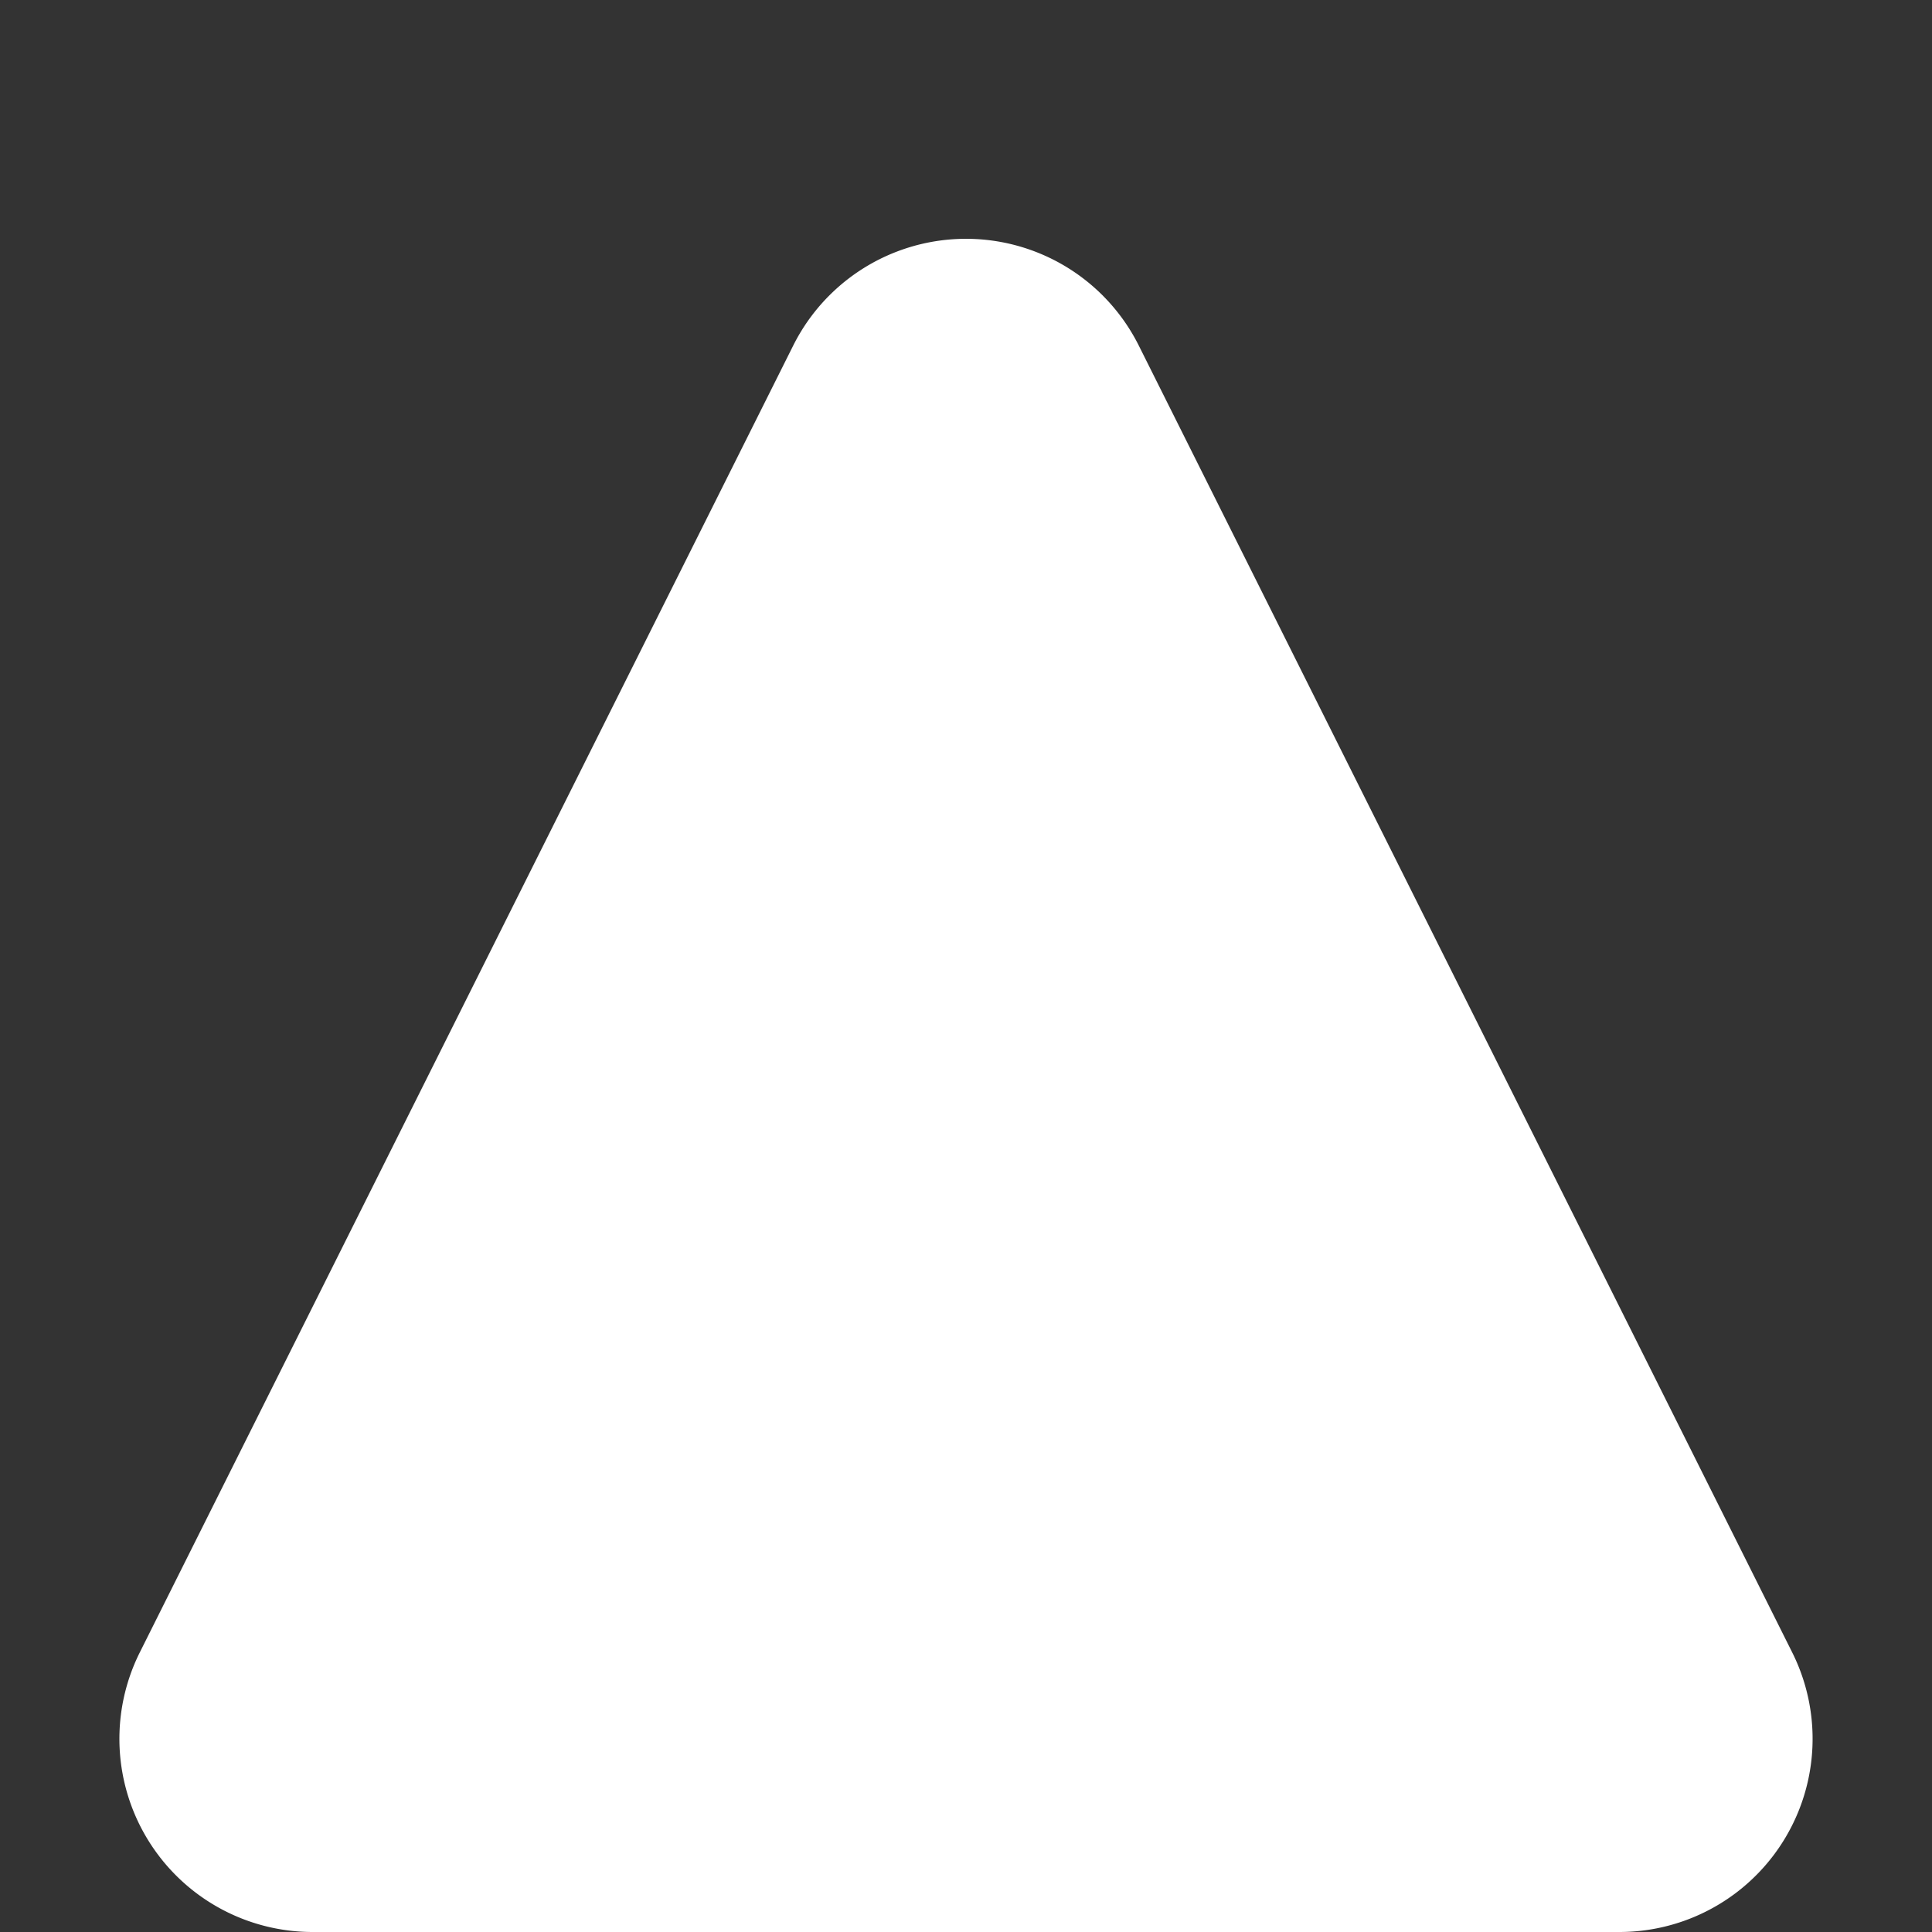
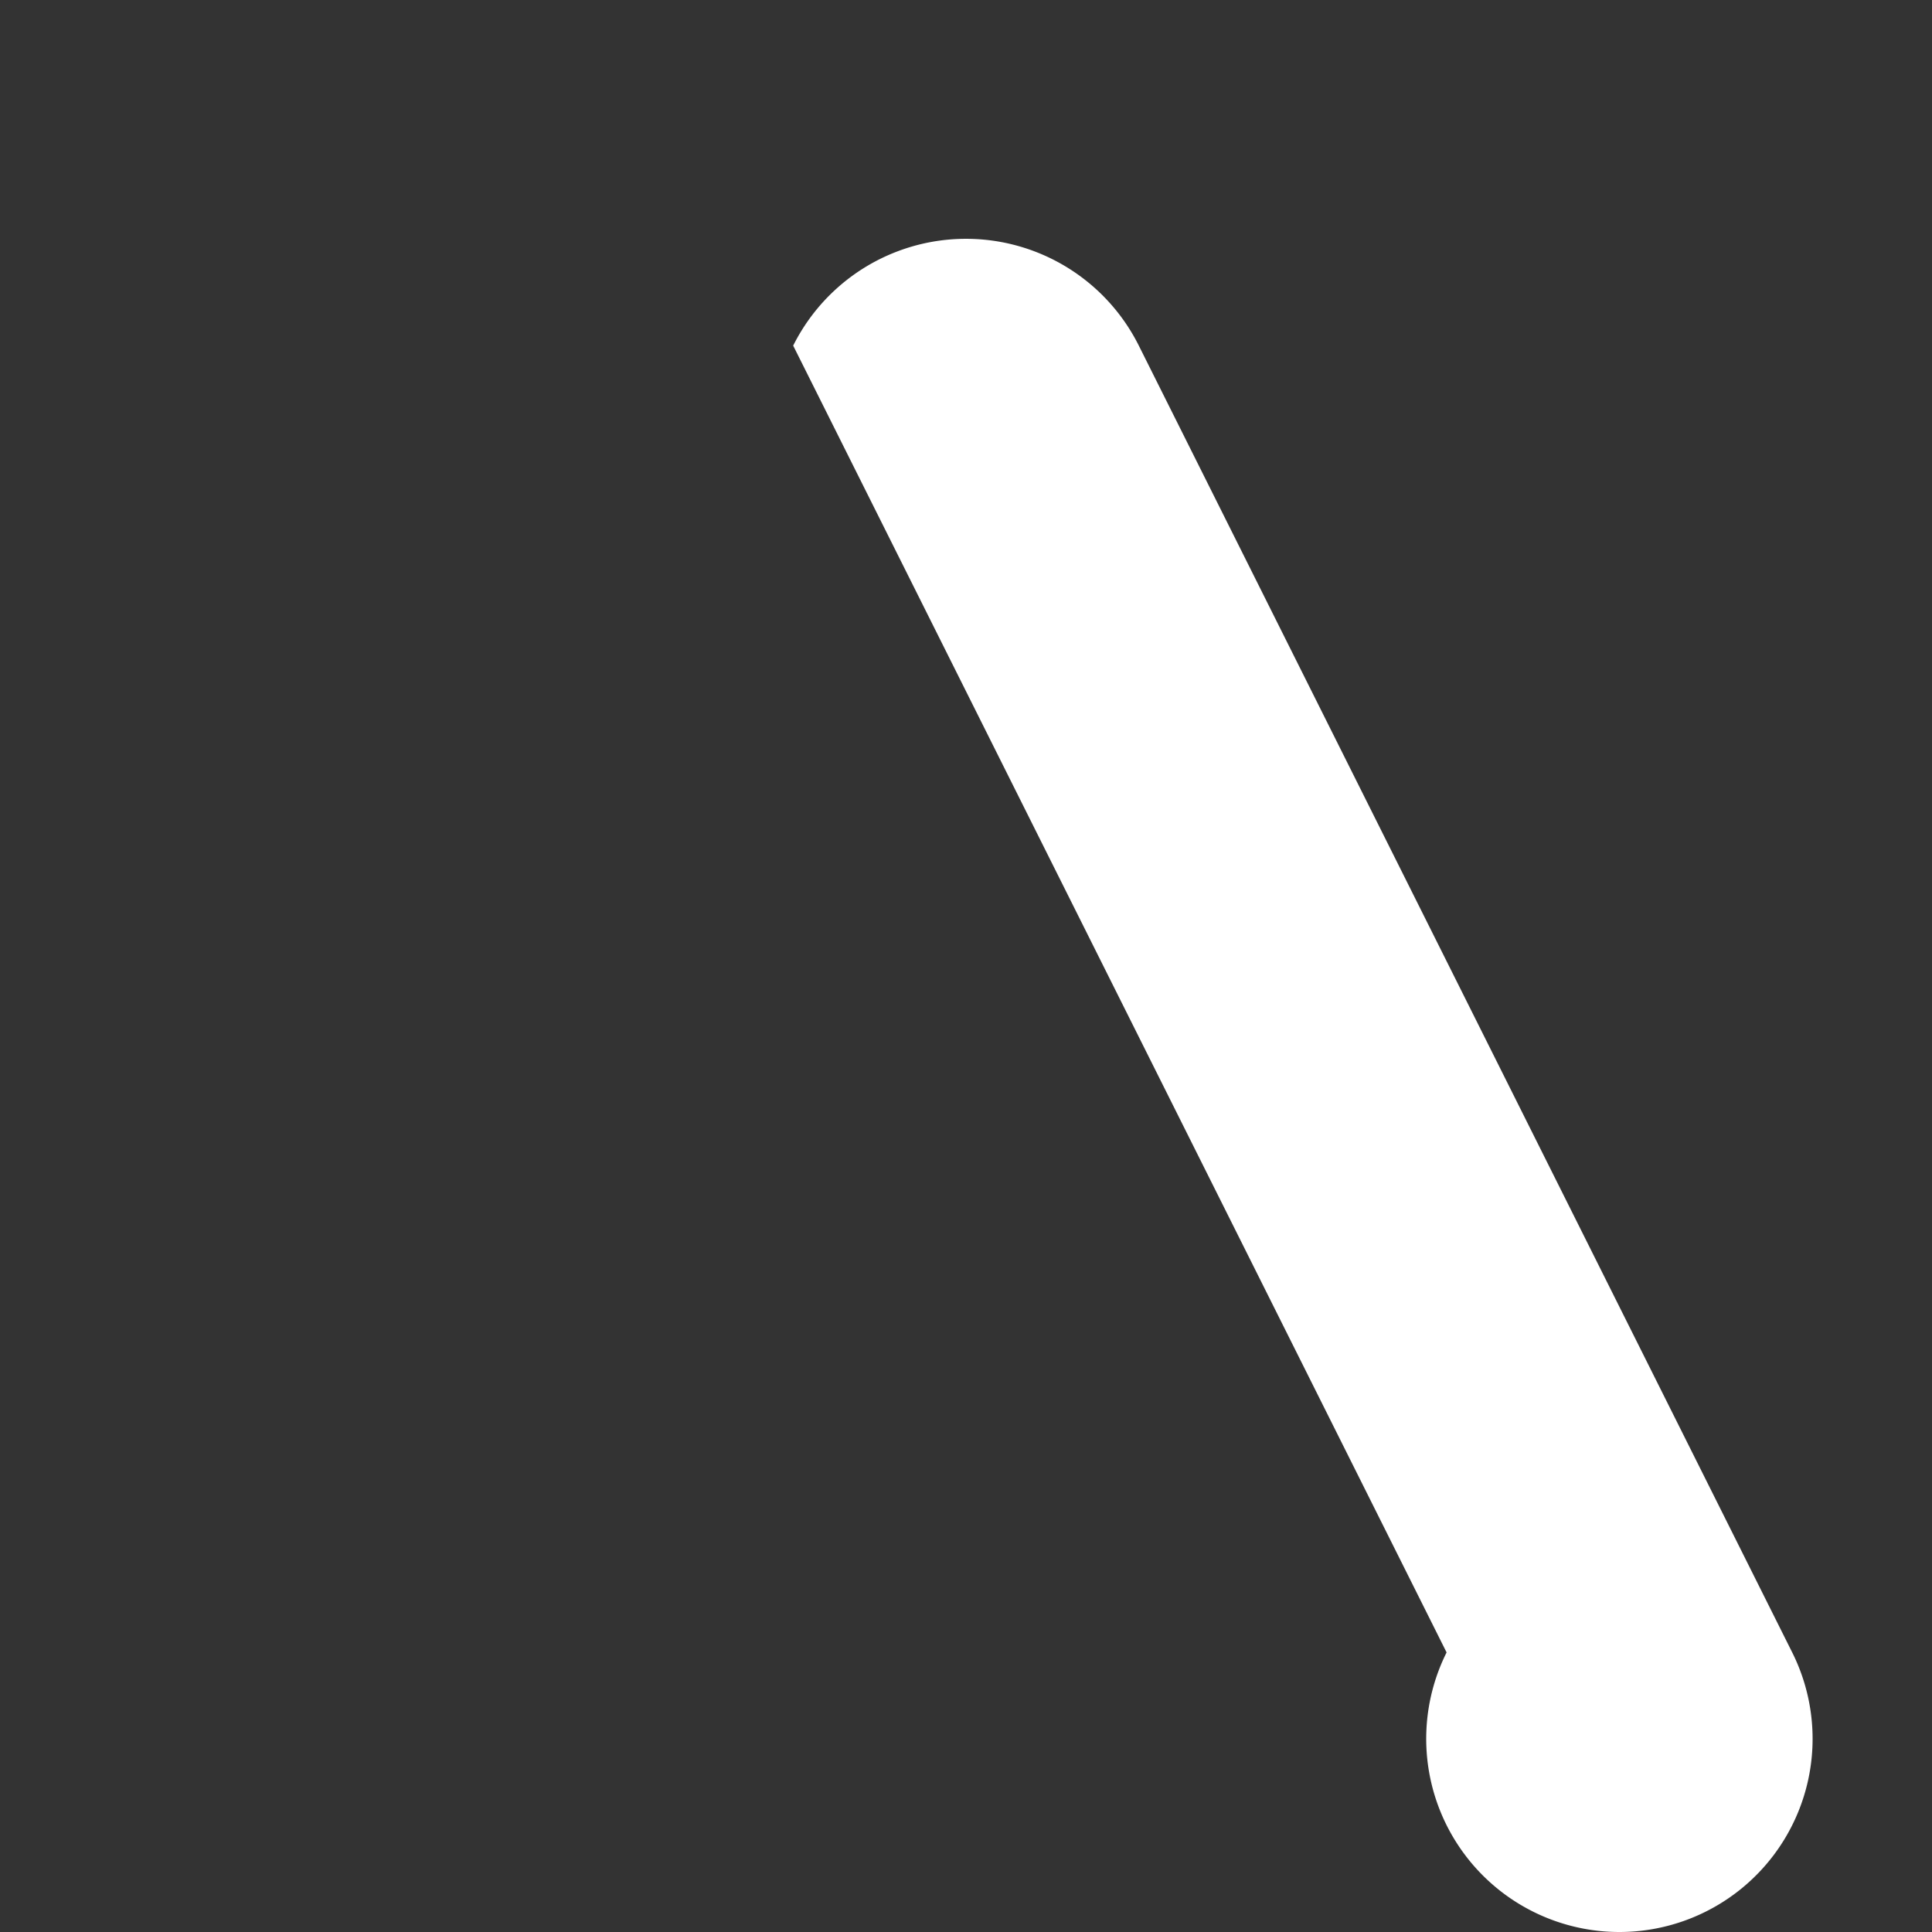
<svg xmlns="http://www.w3.org/2000/svg" width="20" height="20" viewBox="0 0 20 20">
  <rect x="0" y="0" width="20" height="20" fill="#333333" stroke="none" />
-   <path id="Polygon_2" data-name="Polygon 2" d="M8.211,3.578a2,2,0,0,1,3.578,0l6.764,13.528A2,2,0,0,1,16.764,20H3.236a2,2,0,0,1-1.789-2.894Z" fill="#fff" />
+   <path id="Polygon_2" data-name="Polygon 2" d="M8.211,3.578a2,2,0,0,1,3.578,0l6.764,13.528A2,2,0,0,1,16.764,20a2,2,0,0,1-1.789-2.894Z" fill="#fff" />
</svg>